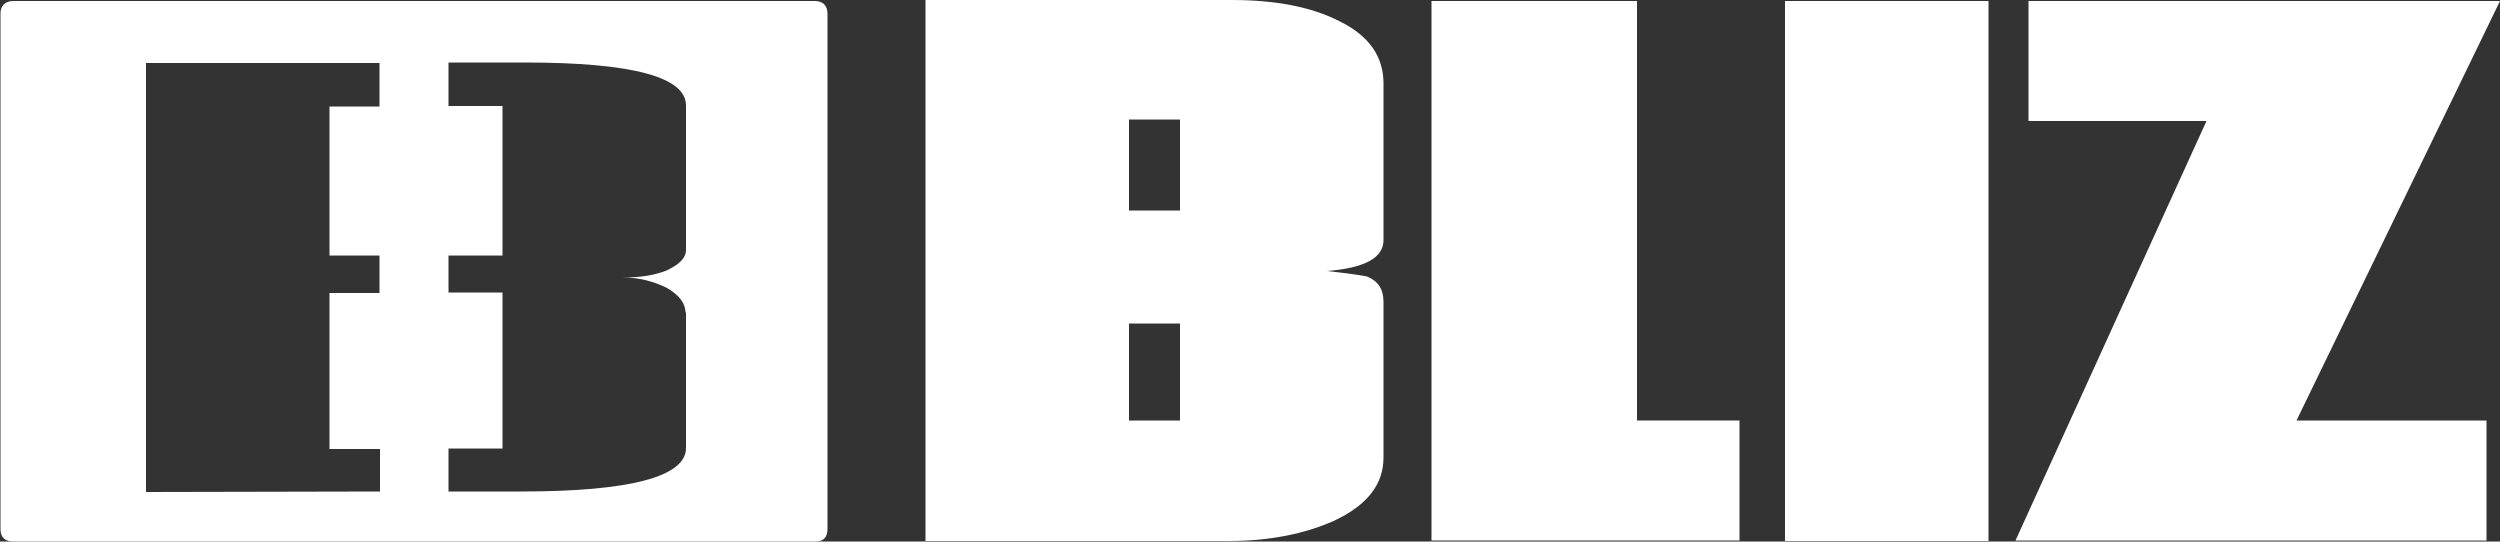
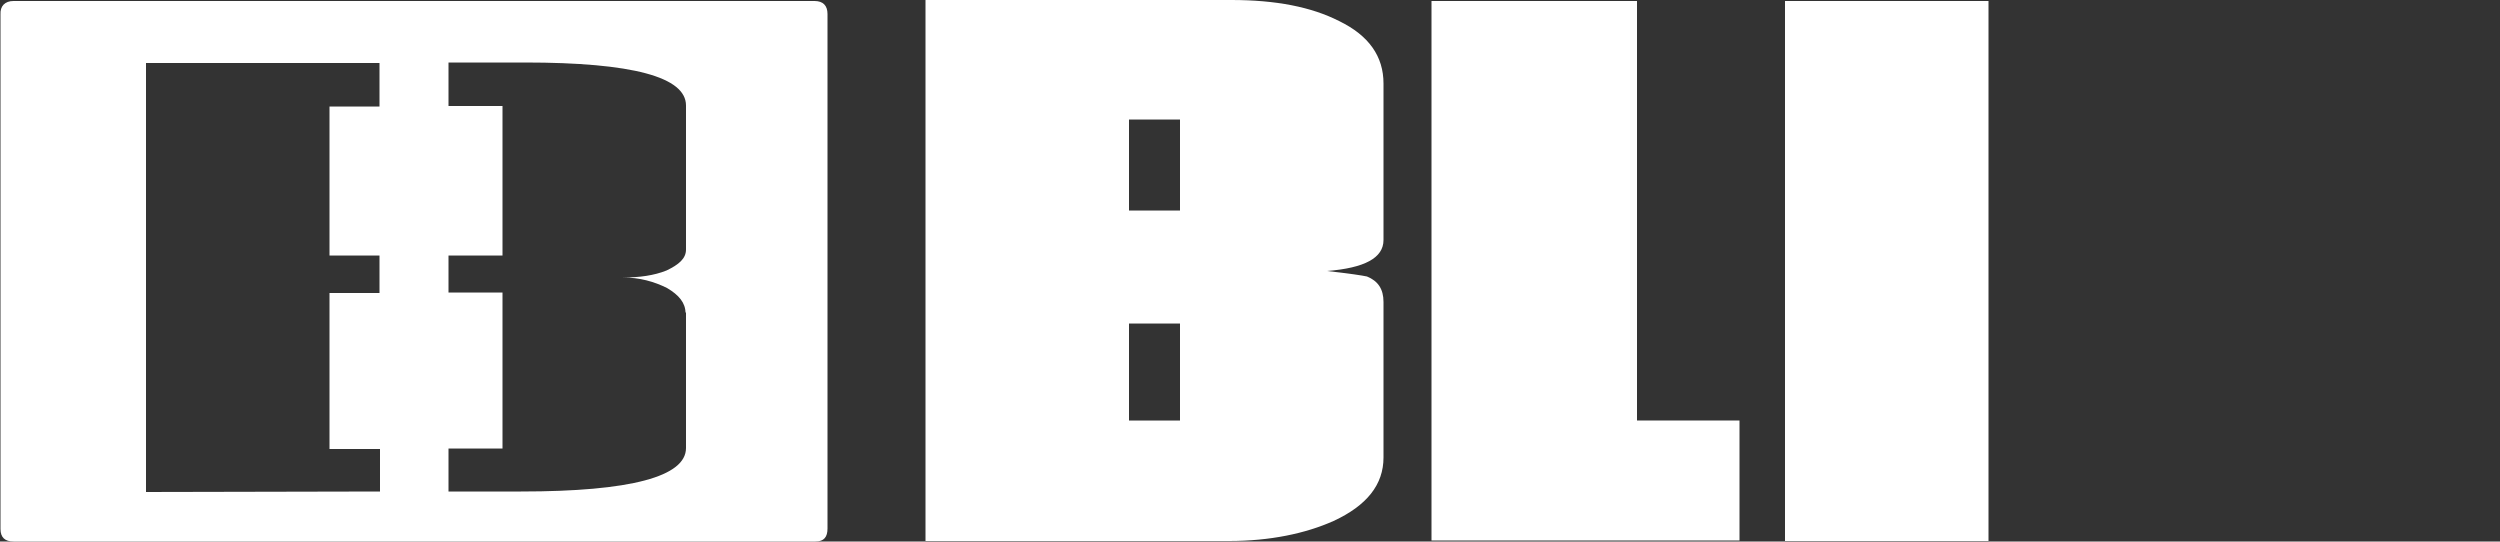
<svg xmlns="http://www.w3.org/2000/svg" id="logo" version="1.1" viewBox="0 0 500 108.3">
  <rect x="0" y="0" width="500" height="108.3" fill="#333333" stroke="none" />
  <defs>
    <style>
      .st0 {
        fill: #fff;
      }
    </style>
  </defs>
  <g id="Page-1-2">
    <g id="bliz-logo-2">
-       <path id="Shape-2" class="st0" d="M225.8,84.1h10.2v-19.4h-10.2v19.4ZM225.8,42.1h10.2v-18.2h-10.2v18.2ZM185.1,108.1V0h61.2C255.2,0,262.3,1.4,267.8,4.2c6,2.9,8.9,7.1,8.9,12.5v31.3c0,3.6-3.8,5.6-11.3,6.2,4.5.5,7.1.9,8,1.1,2.2.9,3.3,2.5,3.3,5.1v31.1c0,5.4-3.3,9.6-10,12.7-5.6,2.5-12.7,4-20.9,4h-60.7Z" />
+       <path id="Shape-2" class="st0" d="M225.8,84.1h10.2v-19.4h-10.2v19.4ZM225.8,42.1h10.2v-18.2h-10.2v18.2M185.1,108.1V0h61.2C255.2,0,262.3,1.4,267.8,4.2c6,2.9,8.9,7.1,8.9,12.5v31.3c0,3.6-3.8,5.6-11.3,6.2,4.5.5,7.1.9,8,1.1,2.2.9,3.3,2.5,3.3,5.1v31.1c0,5.4-3.3,9.6-10,12.7-5.6,2.5-12.7,4-20.9,4h-60.7Z" />
      <polygon id="Shape-3" class="st0" points="286.3 .2 327.4 .2 327.4 84.1 347.9 84.1 347.9 108.1 286.3 108.1 286.3 .2" />
      <rect id="Rectangle-path" class="st0" x="357" y=".2" width="40.7" height="108" />
-       <polygon id="Shape-4" class="st0" points="441.3 24.2 405.7 24.2 405.7 .2 500 .2 459.3 84.1 497.3 84.1 497.3 108.1 403.1 108.1 441.3 24.2" />
      <path id="Shape-5" class="st0" d="M137.1,62.6c0-2-1.3-3.6-3.7-5-2.6-1.3-5.5-2.1-8.8-2.1,3.3,0,6.2-.4,8.7-1.4,2.5-1.2,3.9-2.4,3.9-4.2v-28.8c0-5.7-10.7-8.6-32.2-8.6h-15.3v8.7s10.8,0,10.8,0v29.9s-10.8,0-10.8,0v7.4h10.8c0,0,0,31.2,0,31.2h-10.8c0,0,0,8.6,0,8.6h14.5c22,0,33-3,33-8.7v-27.2c0,0,0,0,0,0ZM76.1,89.8h-10.2v-31.2h10s0-7.5,0-7.5h-10c0,0,0-29.8,0-29.8h10c0,0,0-8.7,0-8.7H29.2v85.8c.1,0,46.8-.1,46.8-.1v-8.6s0,0,0,0ZM163,108.3H2.7c-1.7,0-2.6-.8-2.6-2.5V2.9C0,1.2,1,.2,2.7.2h160.2c1.7,0,2.6.9,2.6,2.6v102.9c0,1.7-.7,2.6-2.4,2.6h0Z" />
    </g>
  </g>
</svg>